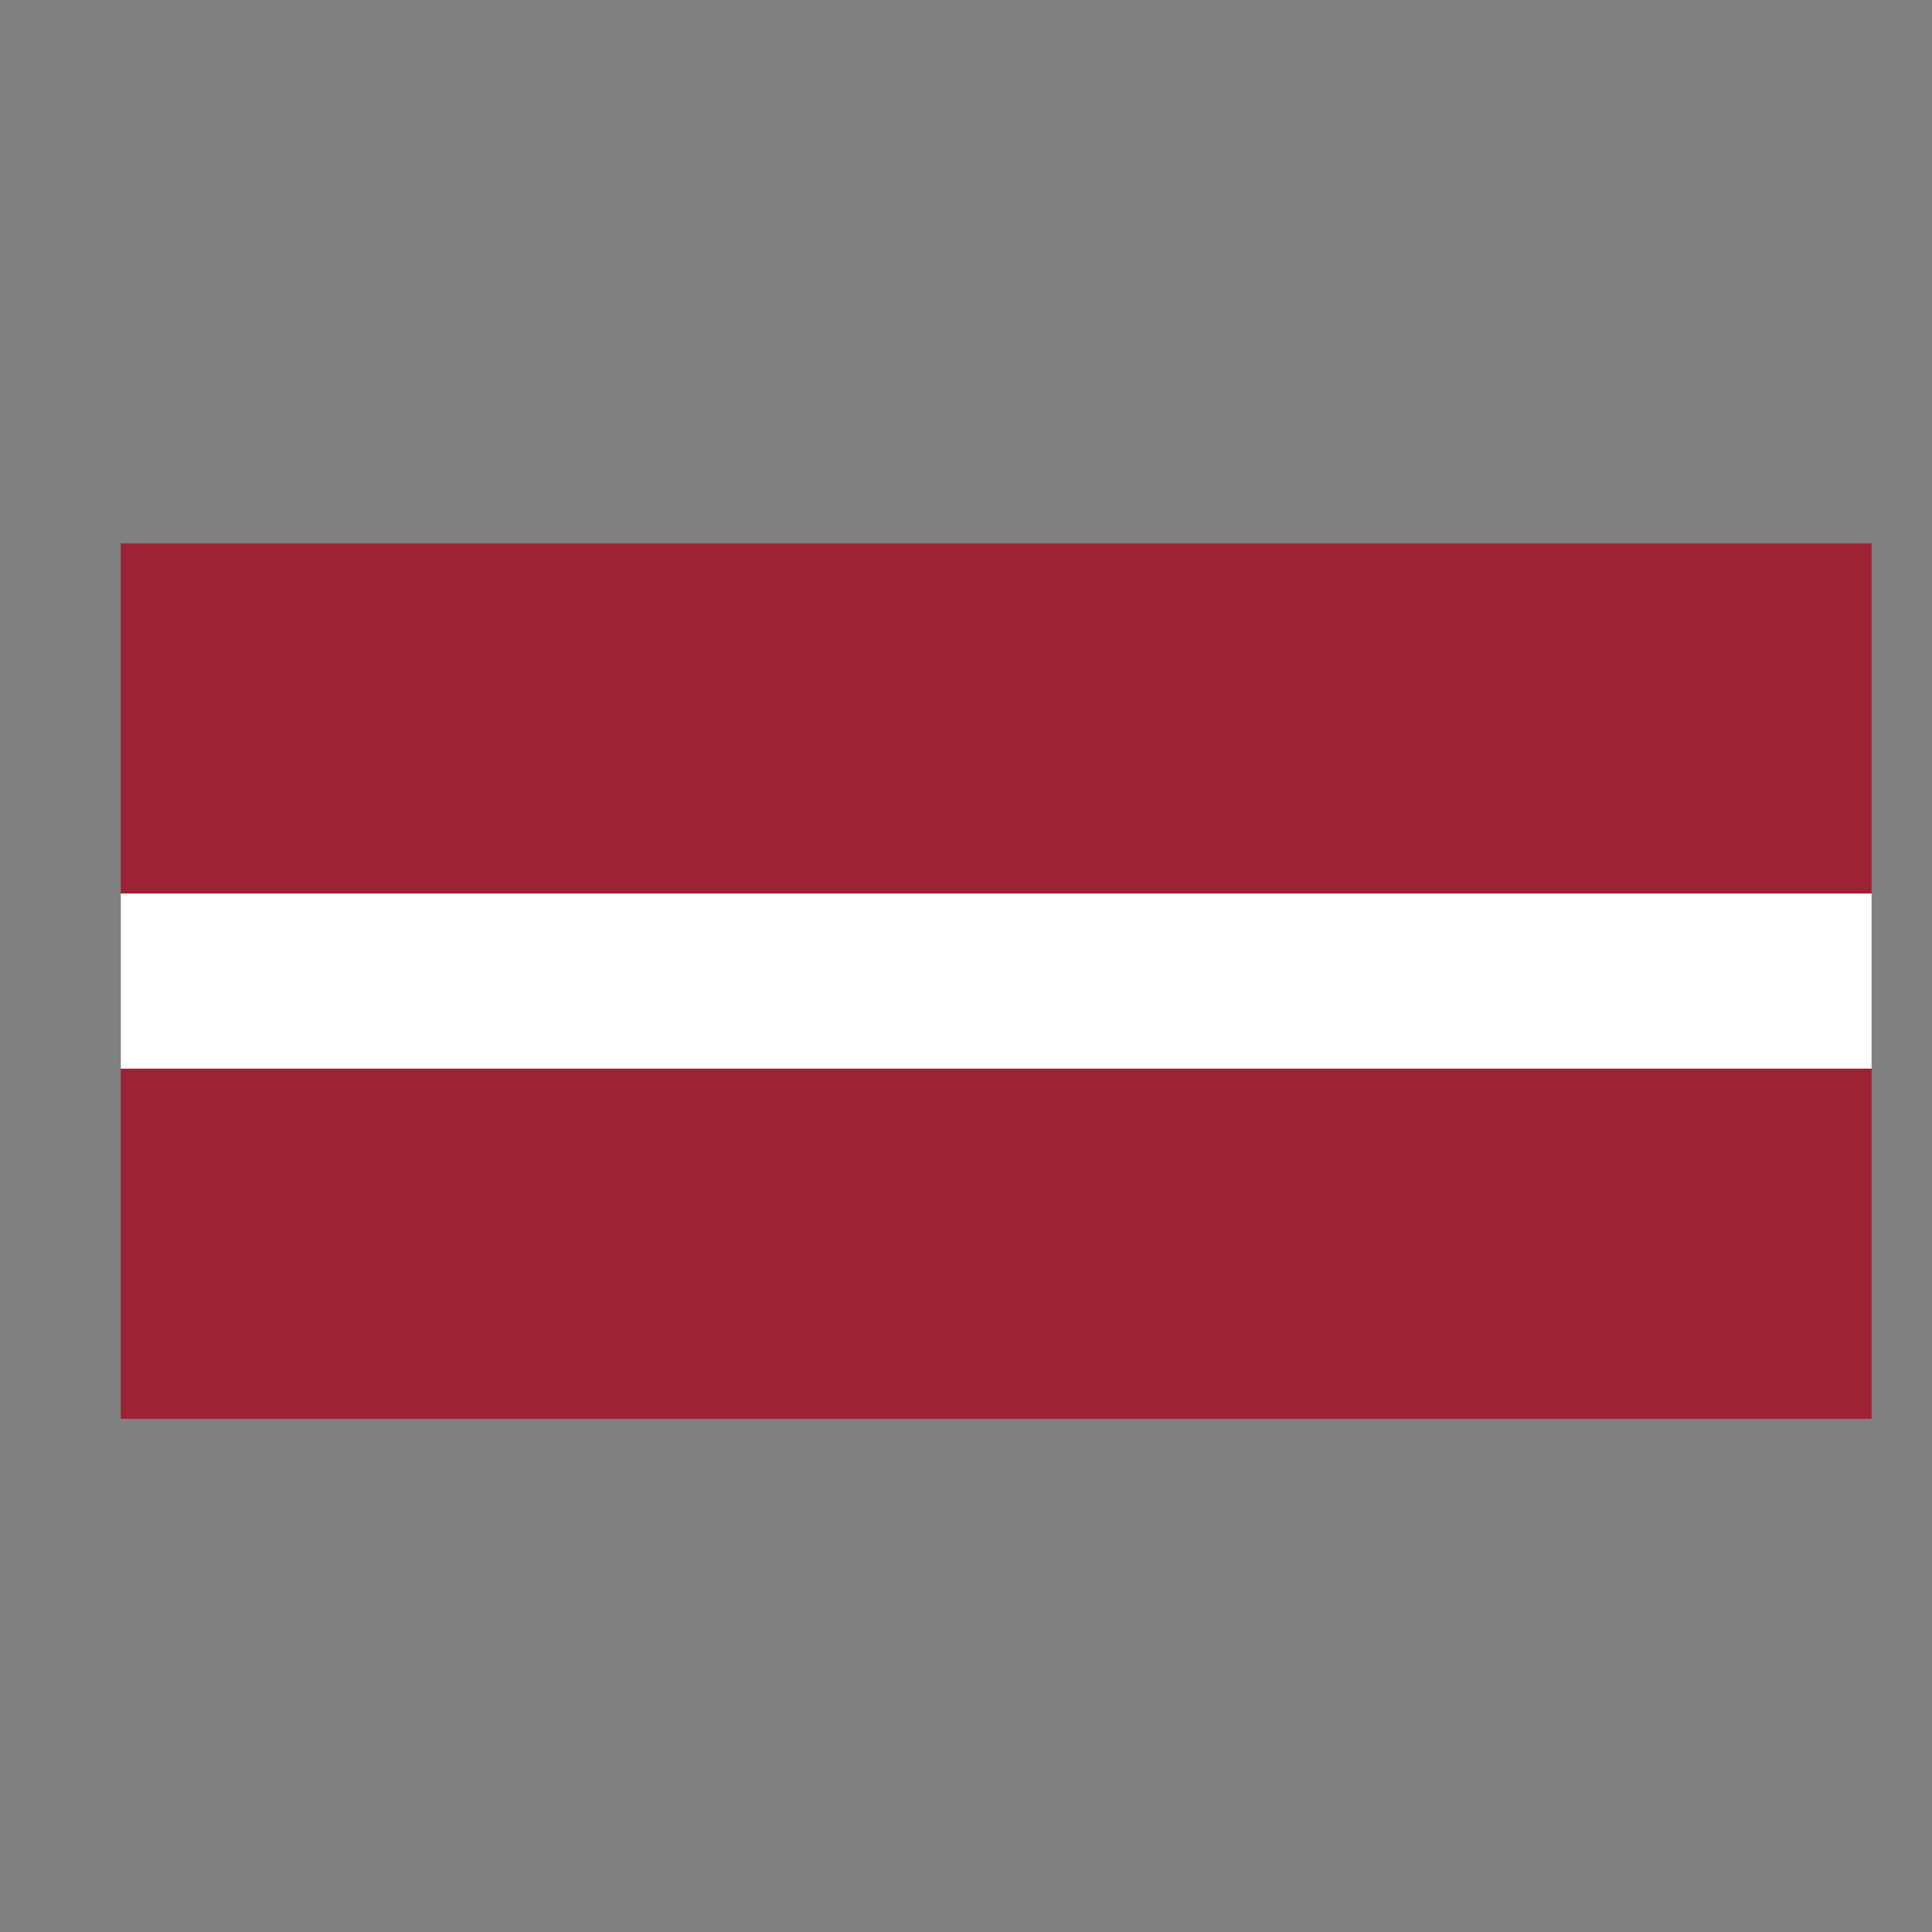
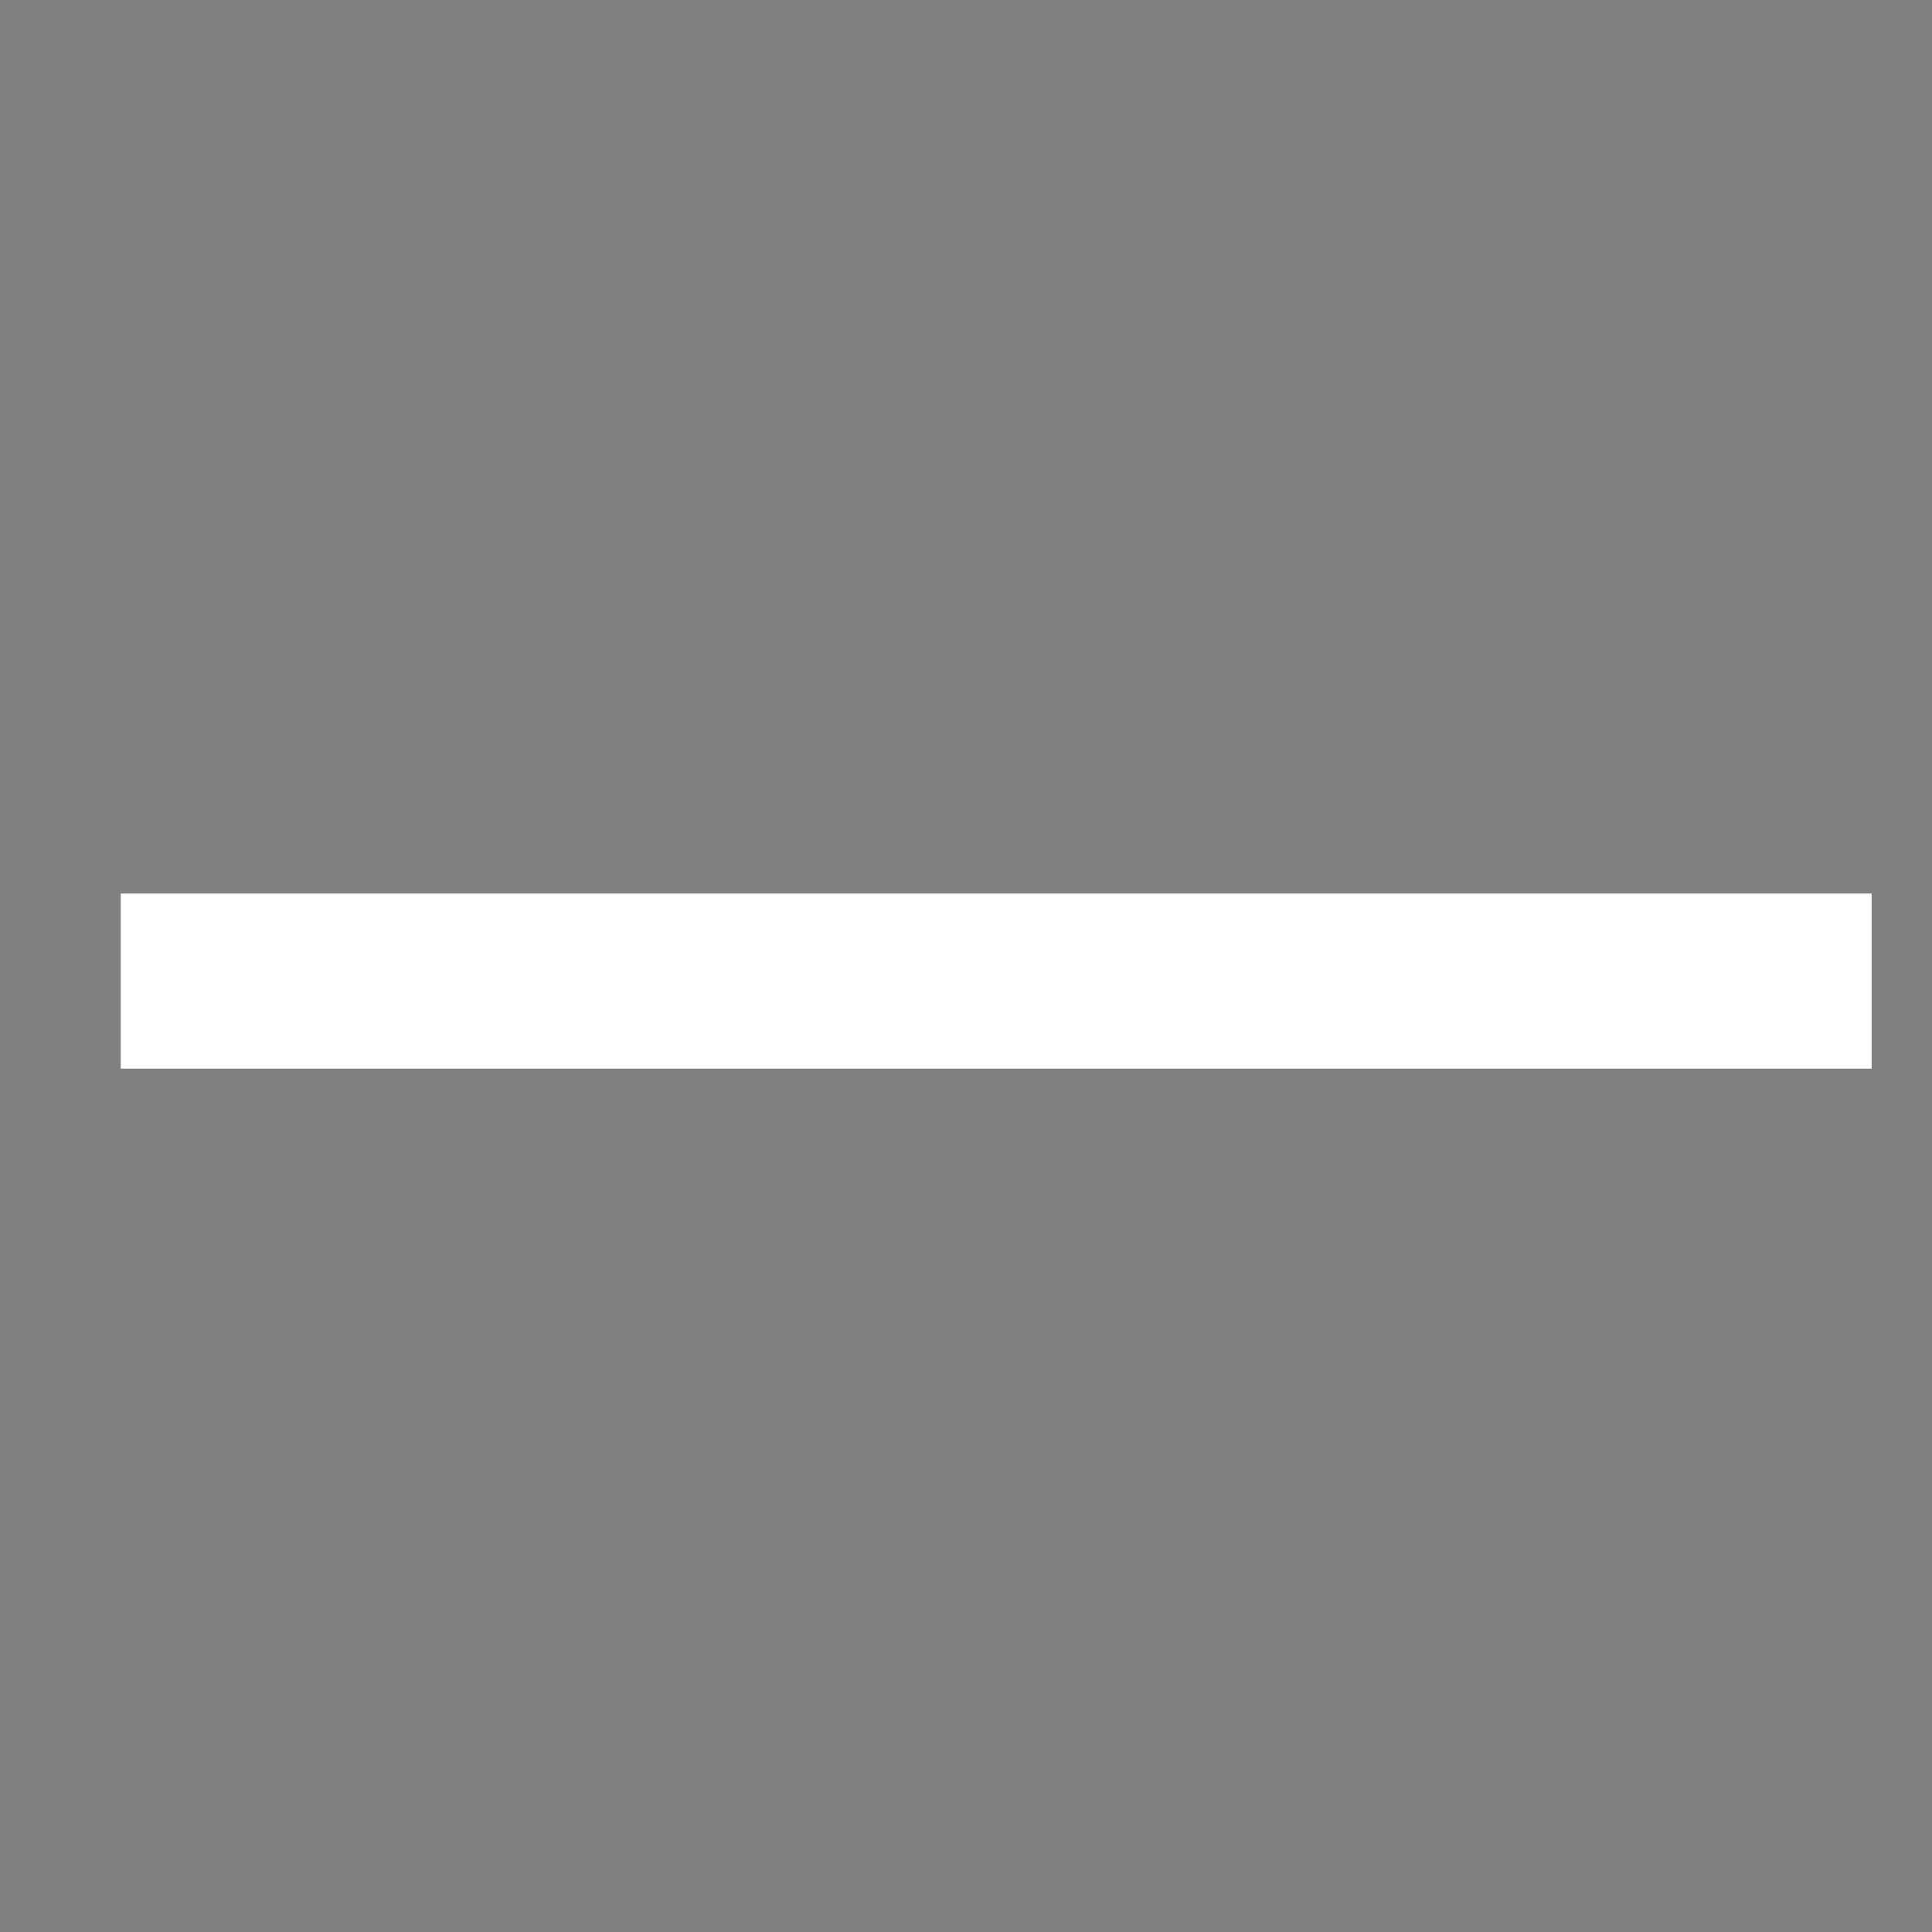
<svg xmlns="http://www.w3.org/2000/svg" width="32" height="32" viewBox="0 0 32 32" fill="none">
  <rect x="0" y="0" width="32" height="32" fill="#808080" stroke="none" />
-   <path d="M2 9H31V23.5H2" fill="#9D2235" />
  <path d="M2 14.8H31V17.7H2" fill="white" />
</svg>